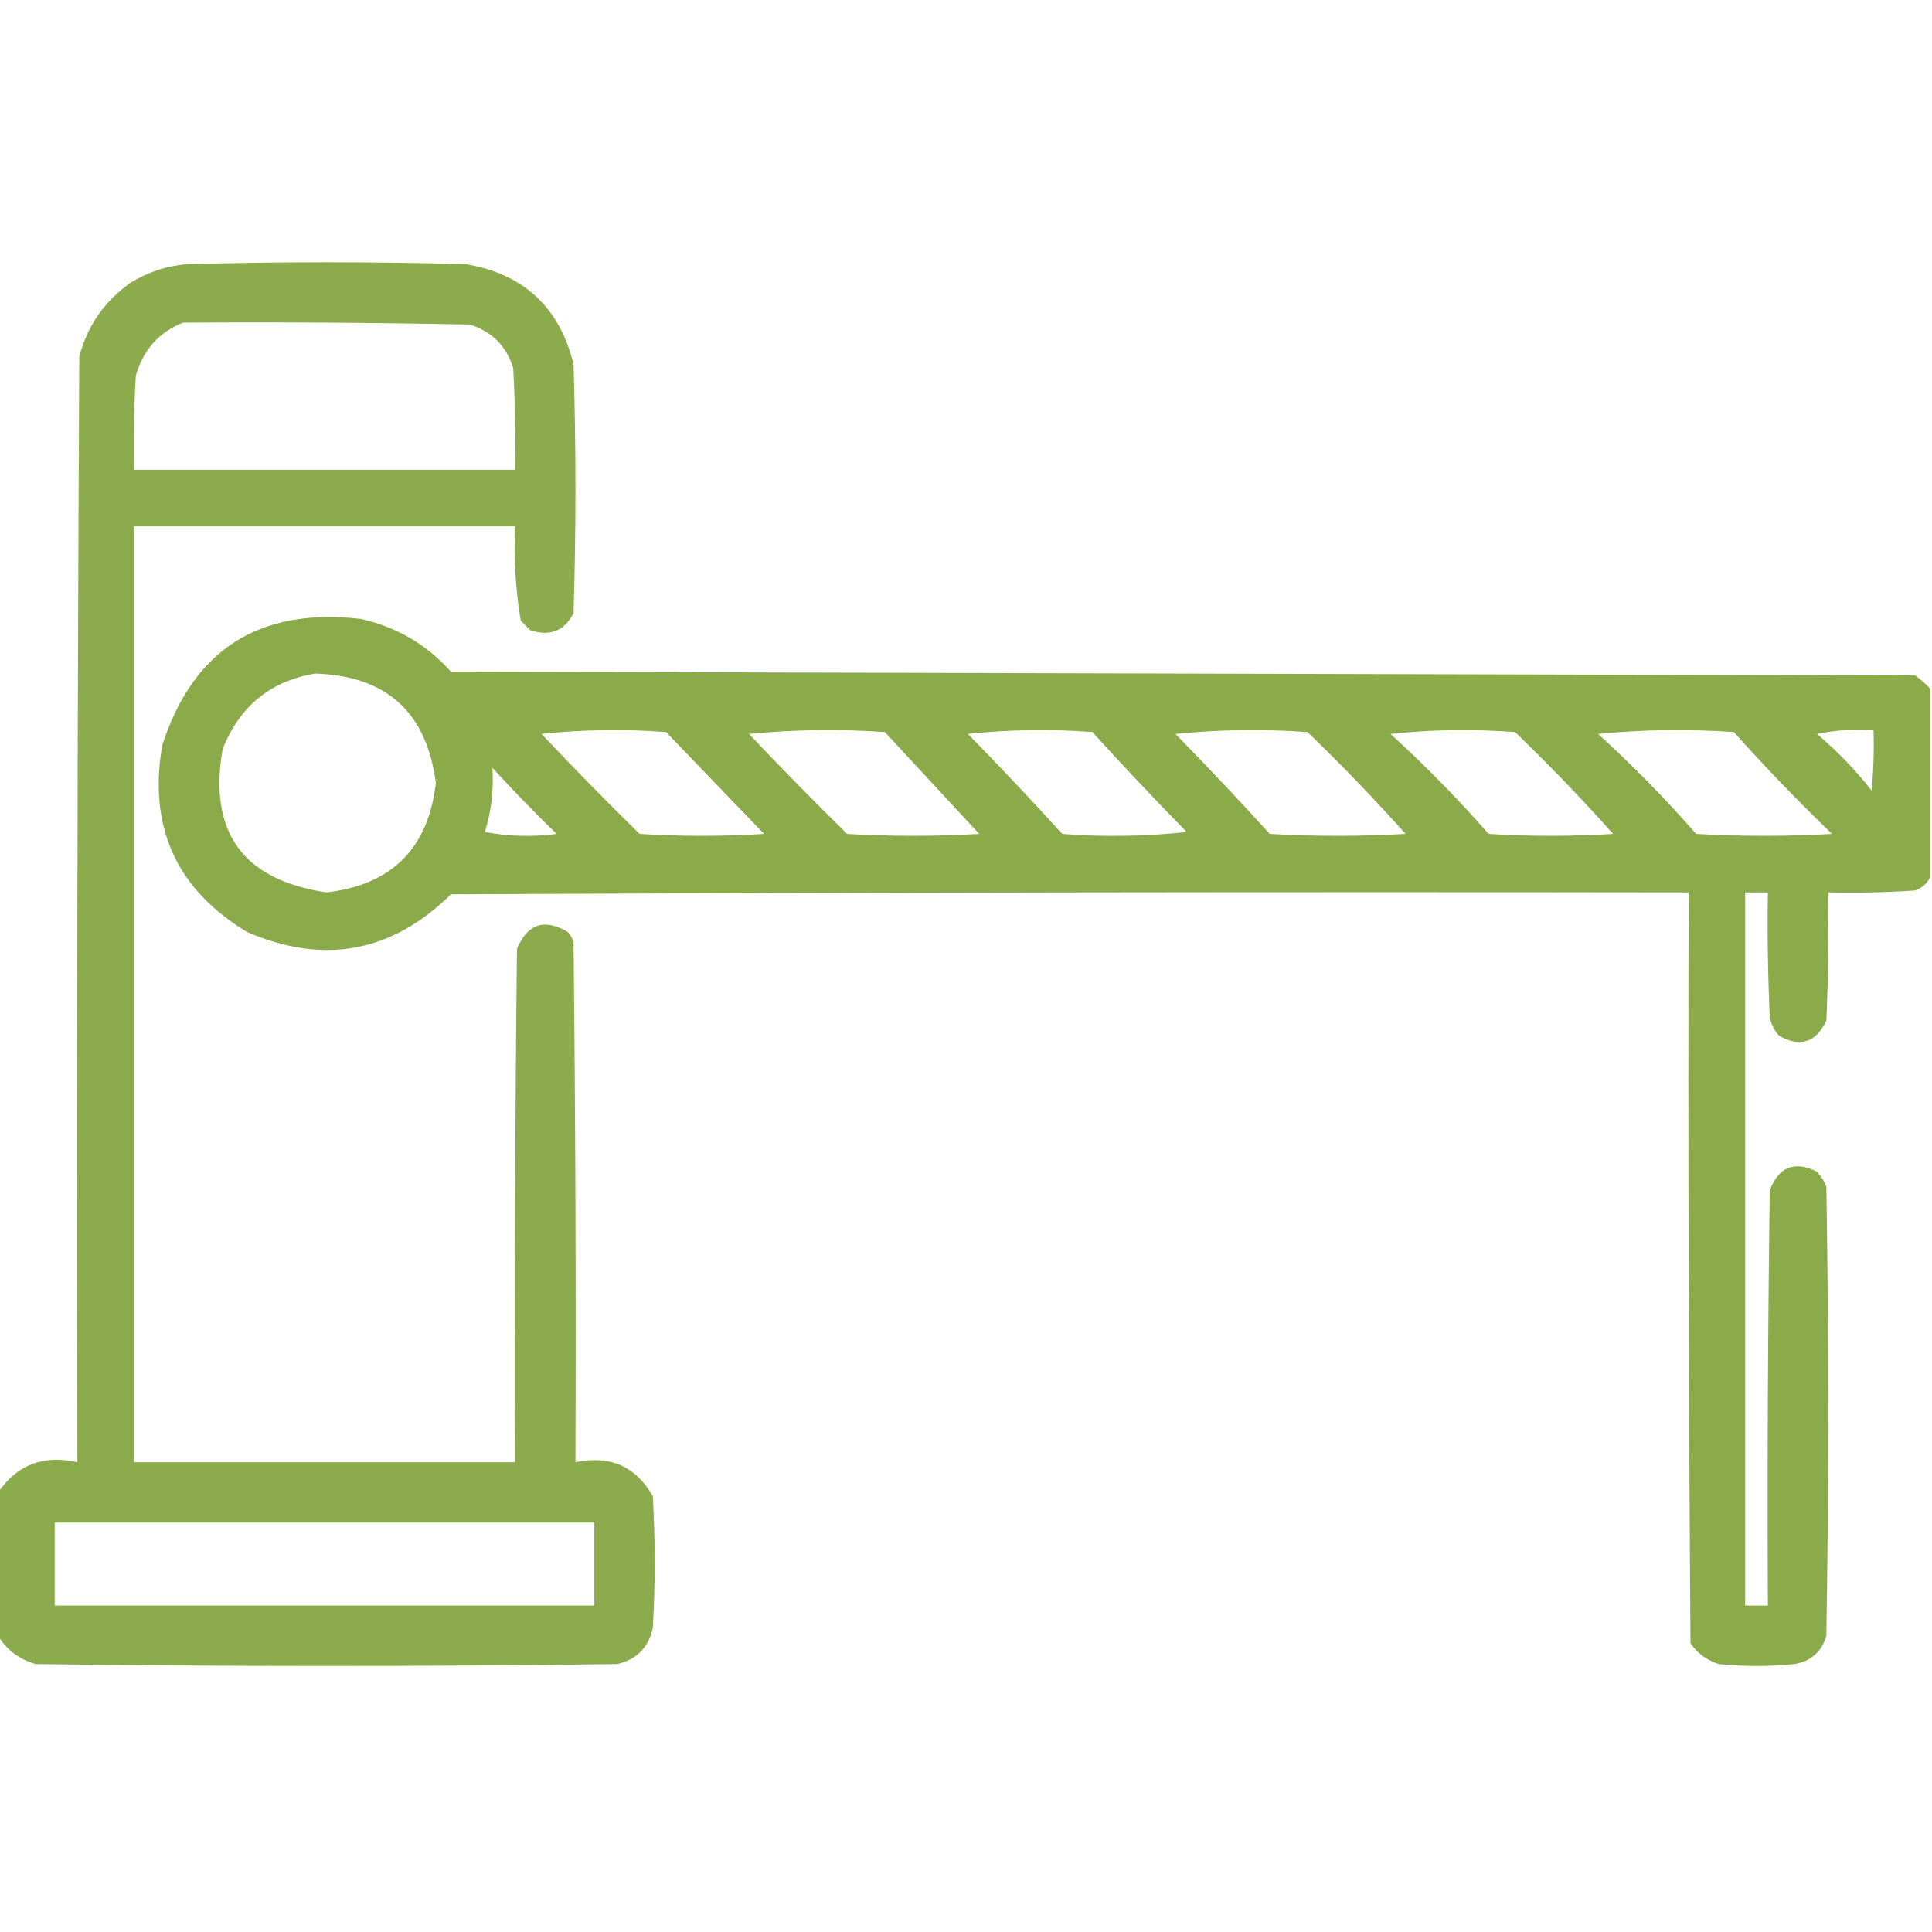
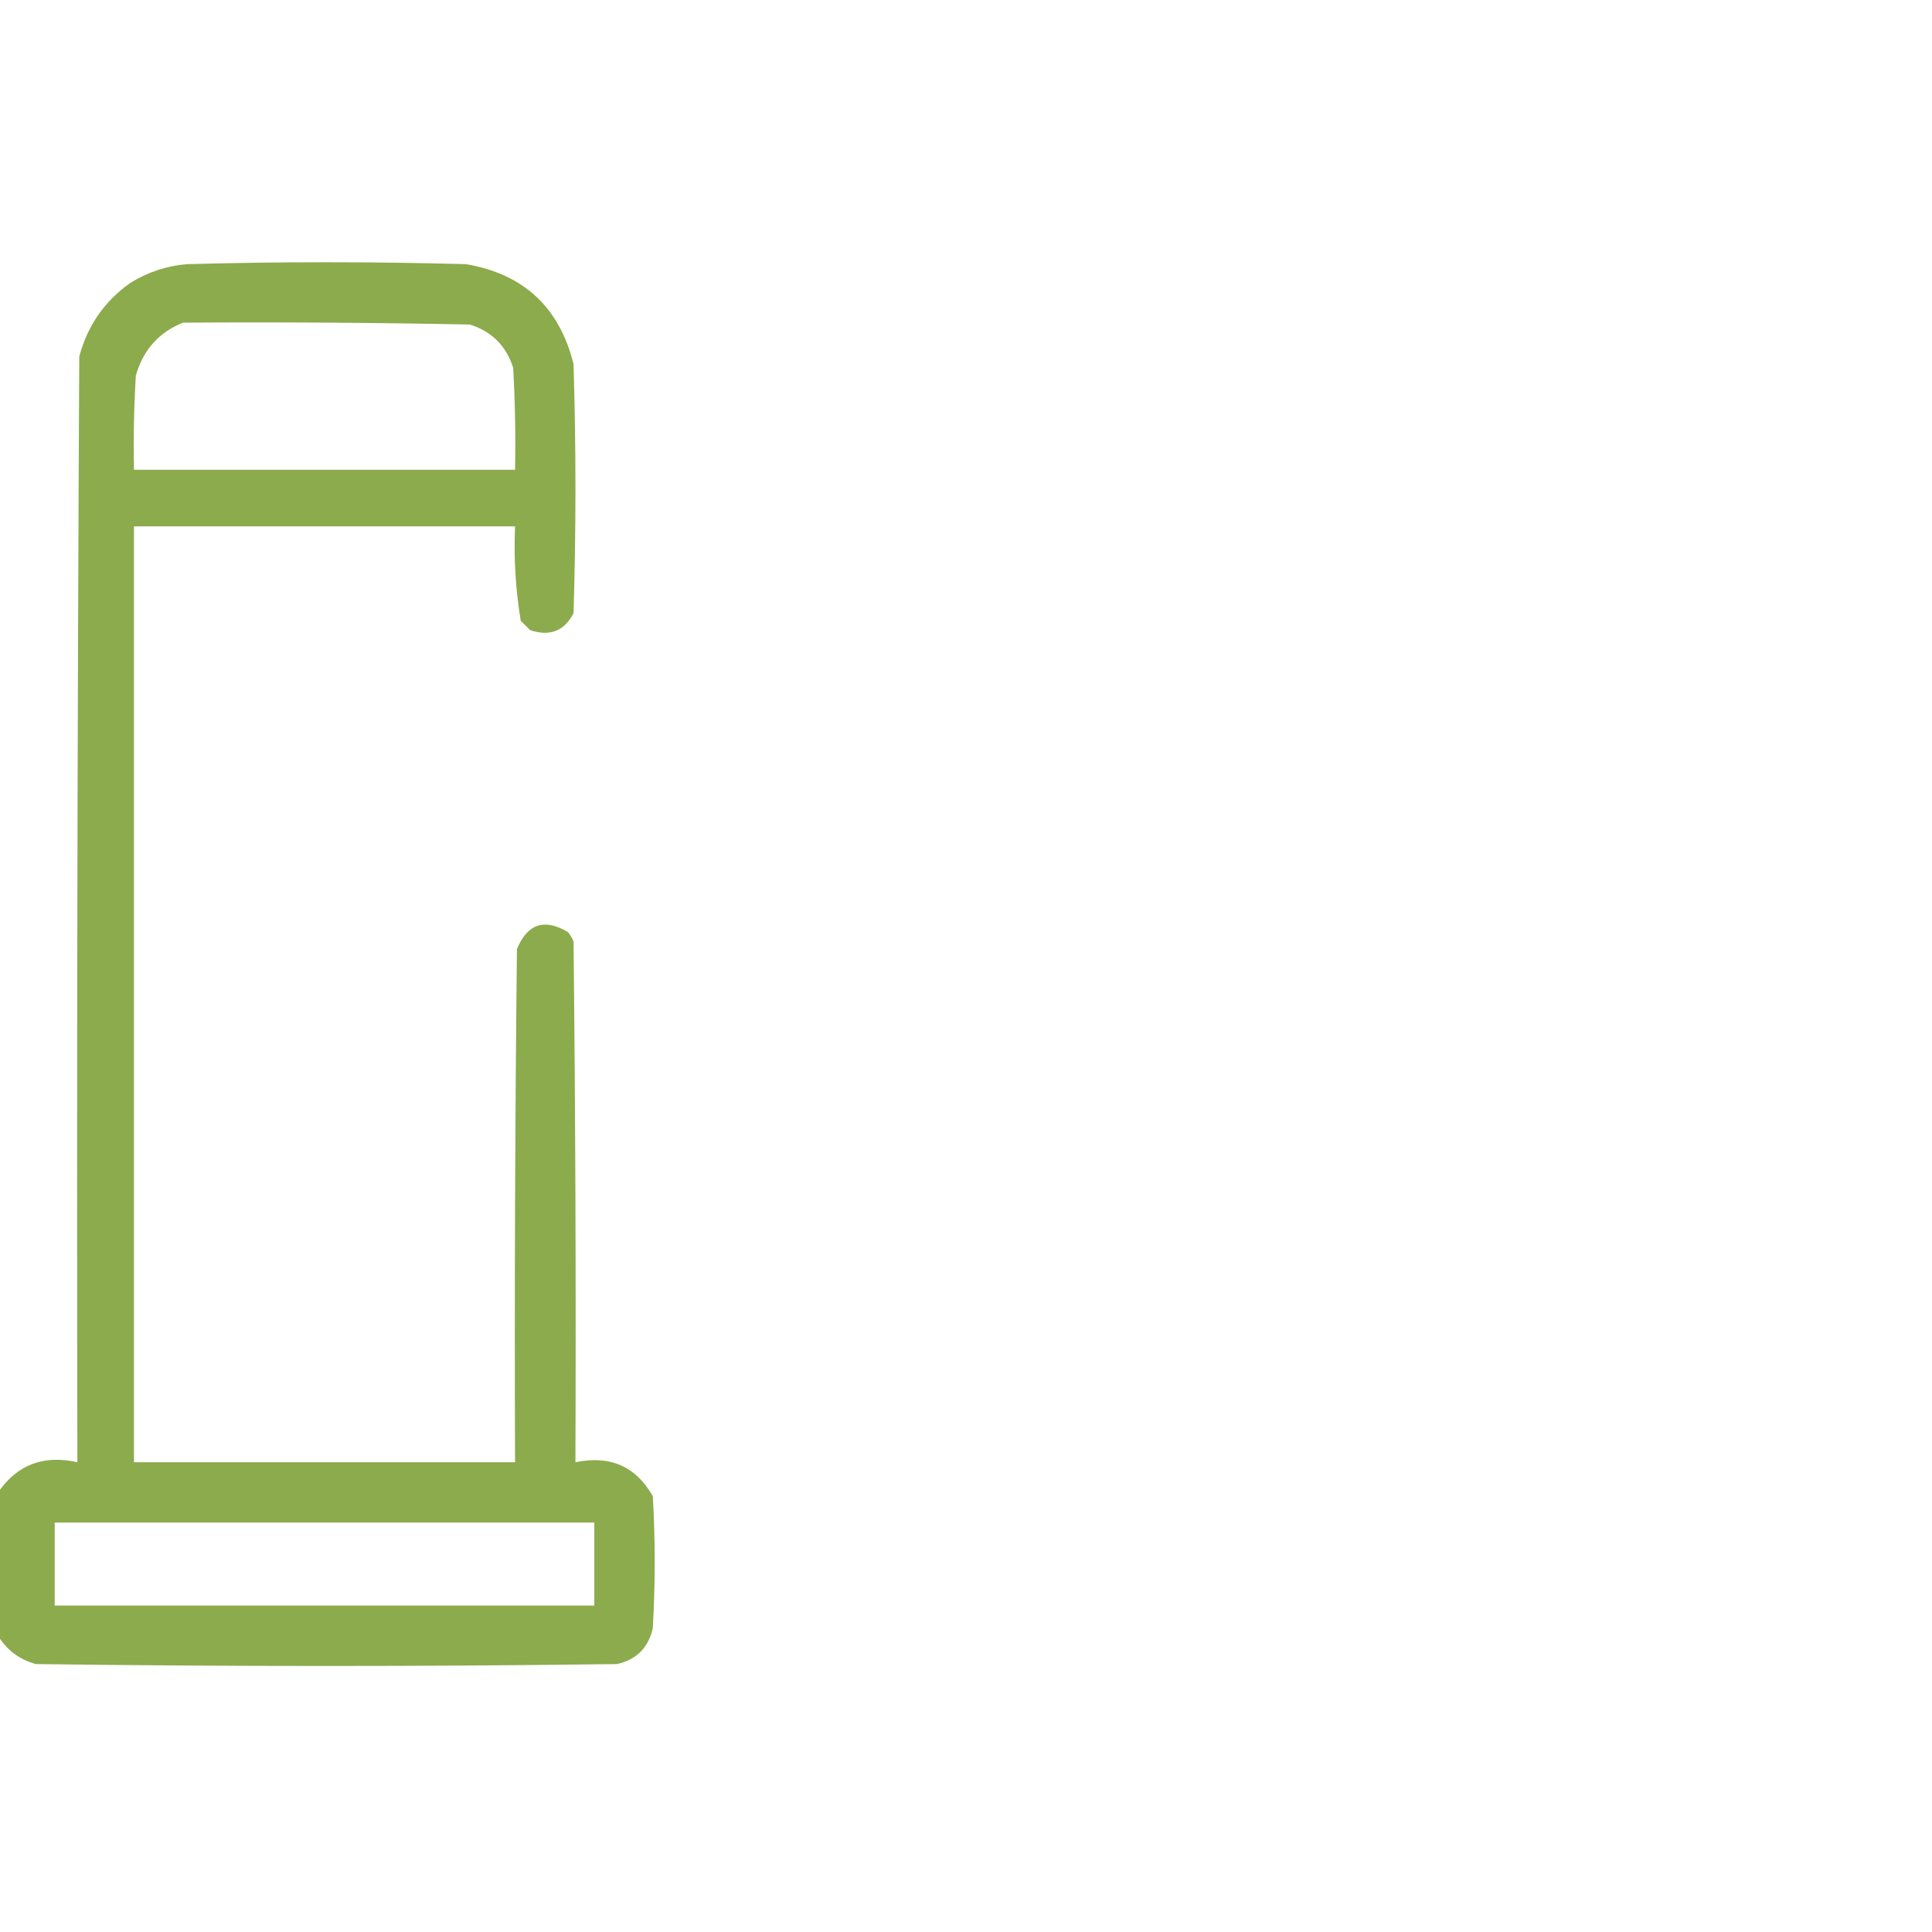
<svg xmlns="http://www.w3.org/2000/svg" width="44" height="44" viewBox="0 0 44 44" fill="none">
  <g clip-path="url(#clip0_85_81)">
    <path opacity="0.936" fill-rule="evenodd" clip-rule="evenodd" d="M-0.043 37.254C-0.043 36.165 -0.043 35.077 -0.043 33.988C0.39 33.357 0.992 33.128 1.762 33.301C1.747 24.907 1.762 16.514 1.805 8.121C1.991 7.42 2.378 6.861 2.965 6.445C3.36 6.199 3.79 6.056 4.254 6.016C6.374 5.958 8.493 5.958 10.613 6.016C11.926 6.24 12.742 6.999 13.062 8.293C13.12 10.184 13.12 12.074 13.062 13.965C12.853 14.371 12.524 14.5 12.074 14.352C12.003 14.28 11.931 14.208 11.859 14.137C11.742 13.427 11.699 12.71 11.73 11.988C8.837 11.988 5.944 11.988 3.051 11.988C3.051 19.093 3.051 26.197 3.051 33.301C5.944 33.301 8.837 33.301 11.73 33.301C11.716 29.405 11.73 25.509 11.773 21.613C12.011 21.038 12.398 20.909 12.934 21.227C12.987 21.291 13.03 21.363 13.062 21.441C13.105 25.394 13.12 29.348 13.105 33.301C13.896 33.138 14.483 33.396 14.867 34.074C14.925 35.077 14.925 36.079 14.867 37.082C14.767 37.526 14.495 37.798 14.051 37.898C9.639 37.956 5.228 37.956 0.816 37.898C0.441 37.794 0.154 37.579 -0.043 37.254ZM4.168 7.348C6.345 7.333 8.522 7.348 10.699 7.391C11.2 7.548 11.53 7.878 11.688 8.379C11.73 9.152 11.745 9.925 11.73 10.699C8.837 10.699 5.944 10.699 3.051 10.699C3.036 9.982 3.051 9.266 3.094 8.551C3.262 7.968 3.62 7.567 4.168 7.348ZM1.246 34.676C5.342 34.676 9.439 34.676 13.535 34.676C13.535 35.306 13.535 35.936 13.535 36.566C9.439 36.566 5.342 36.566 1.246 36.566C1.246 35.936 1.246 35.306 1.246 34.676Z" fill="#85A640" />
-     <path opacity="0.952" fill-rule="evenodd" clip-rule="evenodd" d="M43.957 15.684C43.957 17.116 43.957 18.548 43.957 19.981C43.887 20.122 43.772 20.222 43.613 20.281C42.955 20.324 42.296 20.339 41.637 20.324C41.651 21.299 41.637 22.273 41.594 23.246C41.356 23.745 40.998 23.859 40.52 23.59C40.407 23.469 40.336 23.325 40.305 23.16C40.262 22.215 40.247 21.27 40.262 20.324C40.09 20.324 39.918 20.324 39.746 20.324C39.746 25.738 39.746 31.152 39.746 36.566C39.918 36.566 40.09 36.566 40.262 36.566C40.247 33.415 40.262 30.264 40.305 27.113C40.508 26.573 40.866 26.43 41.379 26.684C41.472 26.784 41.544 26.898 41.594 27.027C41.651 30.436 41.651 33.845 41.594 37.254C41.485 37.621 41.241 37.836 40.863 37.898C40.29 37.956 39.718 37.956 39.145 37.898C38.876 37.814 38.661 37.657 38.5 37.426C38.457 31.726 38.443 26.025 38.457 20.324C29.061 20.31 19.665 20.324 10.27 20.367C8.924 21.693 7.377 21.98 5.629 21.227C4.019 20.255 3.374 18.837 3.695 16.973C4.4 14.793 5.904 13.833 8.207 14.094C9.027 14.275 9.715 14.676 10.27 15.297C21.384 15.326 32.499 15.354 43.613 15.383C43.745 15.472 43.859 15.572 43.957 15.684ZM7.176 15.34C8.802 15.39 9.718 16.221 9.926 17.832C9.754 19.322 8.923 20.152 7.434 20.324C5.53 20.039 4.742 18.95 5.07 17.059C5.457 16.084 6.159 15.511 7.176 15.34ZM12.332 16.715C13.262 16.615 14.208 16.601 15.168 16.672C15.913 17.445 16.658 18.219 17.402 18.992C16.457 19.05 15.512 19.05 14.566 18.992C13.802 18.242 13.057 17.483 12.332 16.715ZM17.059 16.715C18.075 16.615 19.106 16.601 20.152 16.672C20.869 17.445 21.585 18.219 22.301 18.992C21.298 19.05 20.296 19.05 19.293 18.992C18.529 18.242 17.784 17.483 17.059 16.715ZM22.043 16.715C22.973 16.615 23.919 16.601 24.879 16.672C25.579 17.444 26.296 18.203 27.027 18.949C26.083 19.049 25.138 19.064 24.191 18.992C23.487 18.216 22.771 17.457 22.043 16.715ZM26.77 16.715C27.757 16.615 28.76 16.601 29.777 16.672C30.553 17.419 31.298 18.193 32.012 18.992C30.98 19.05 29.949 19.05 28.918 18.992C28.213 18.216 27.497 17.457 26.77 16.715ZM31.668 16.715C32.598 16.615 33.544 16.601 34.504 16.672C35.28 17.419 36.025 18.193 36.738 18.992C35.793 19.05 34.848 19.05 33.902 18.992C33.2 18.19 32.455 17.431 31.668 16.715ZM36.395 16.715C37.411 16.615 38.442 16.601 39.488 16.672C40.202 17.471 40.947 18.245 41.723 18.992C40.691 19.05 39.66 19.05 38.629 18.992C37.927 18.19 37.182 17.431 36.395 16.715ZM41.379 16.715C41.792 16.63 42.222 16.601 42.668 16.629C42.682 17.088 42.668 17.547 42.625 18.004C42.252 17.531 41.837 17.101 41.379 16.715ZM11.215 17.488C11.682 17.999 12.169 18.5 12.676 18.992C12.129 19.064 11.585 19.049 11.043 18.949C11.19 18.475 11.247 17.988 11.215 17.488Z" fill="#85A640" />
  </g>
  <defs>
    <clipPath id="clip0_85_81">
      <rect width="44" height="44" fill="white" />
    </clipPath>
  </defs>
</svg>